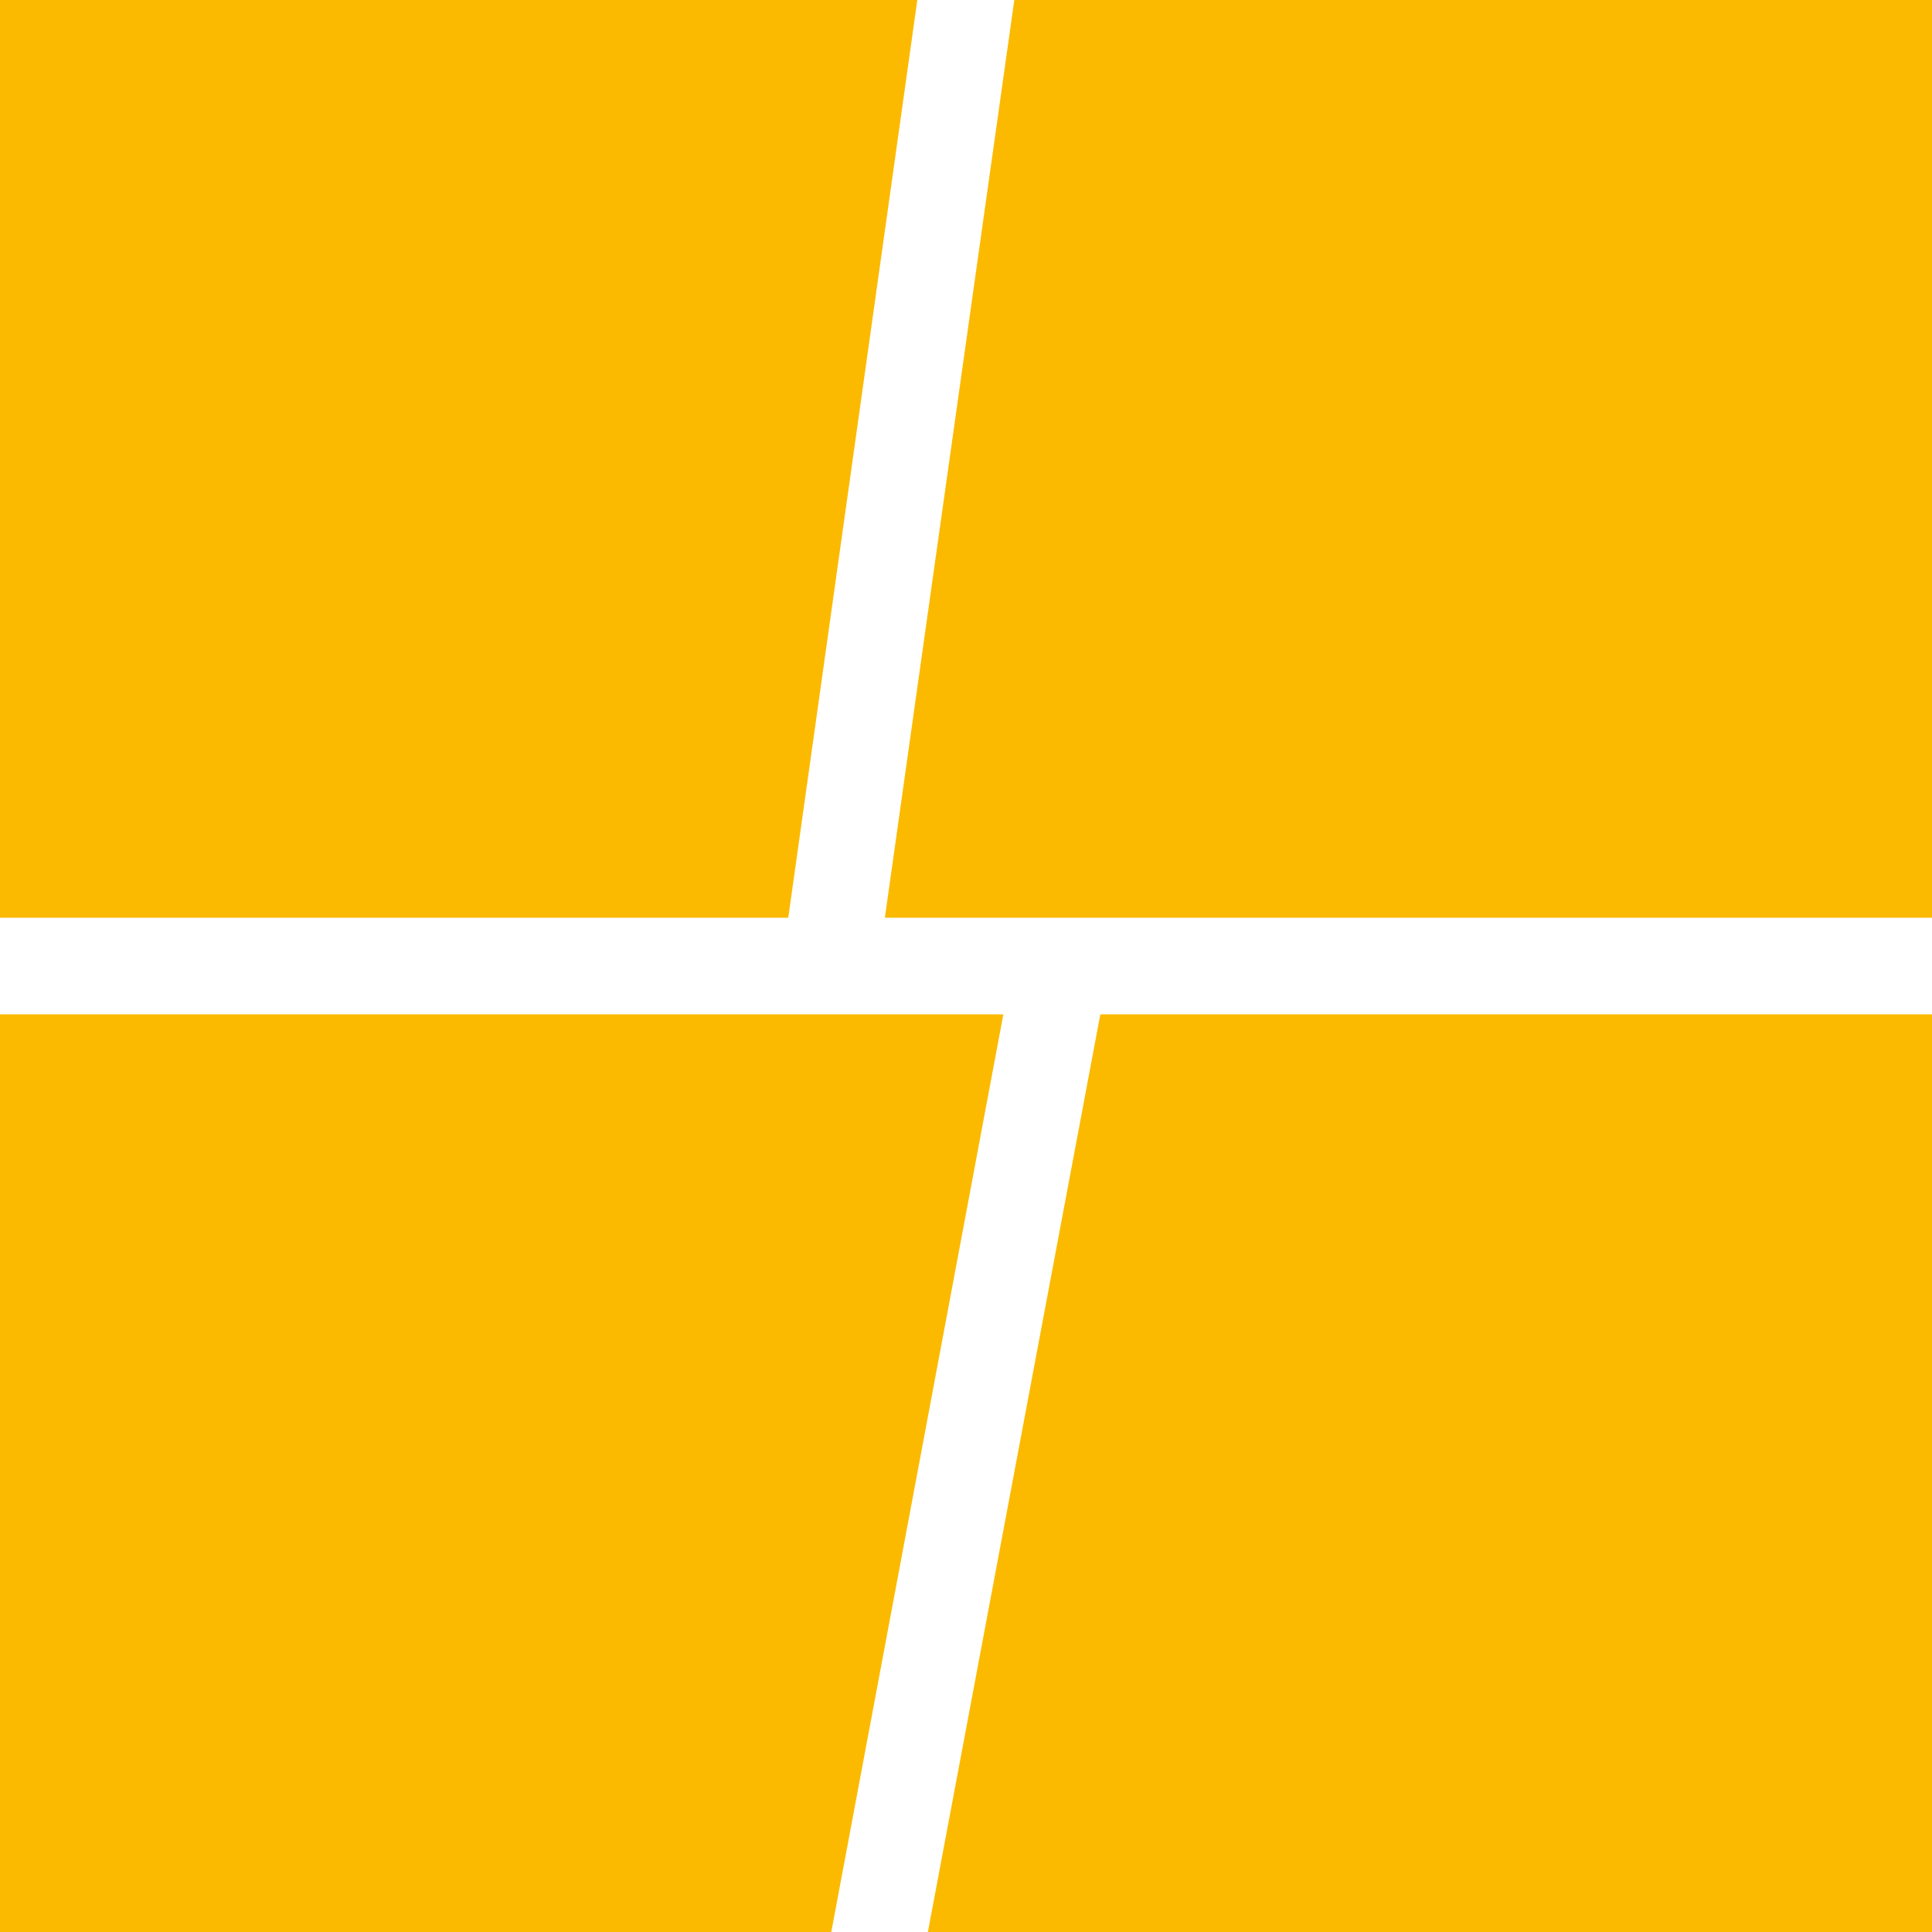
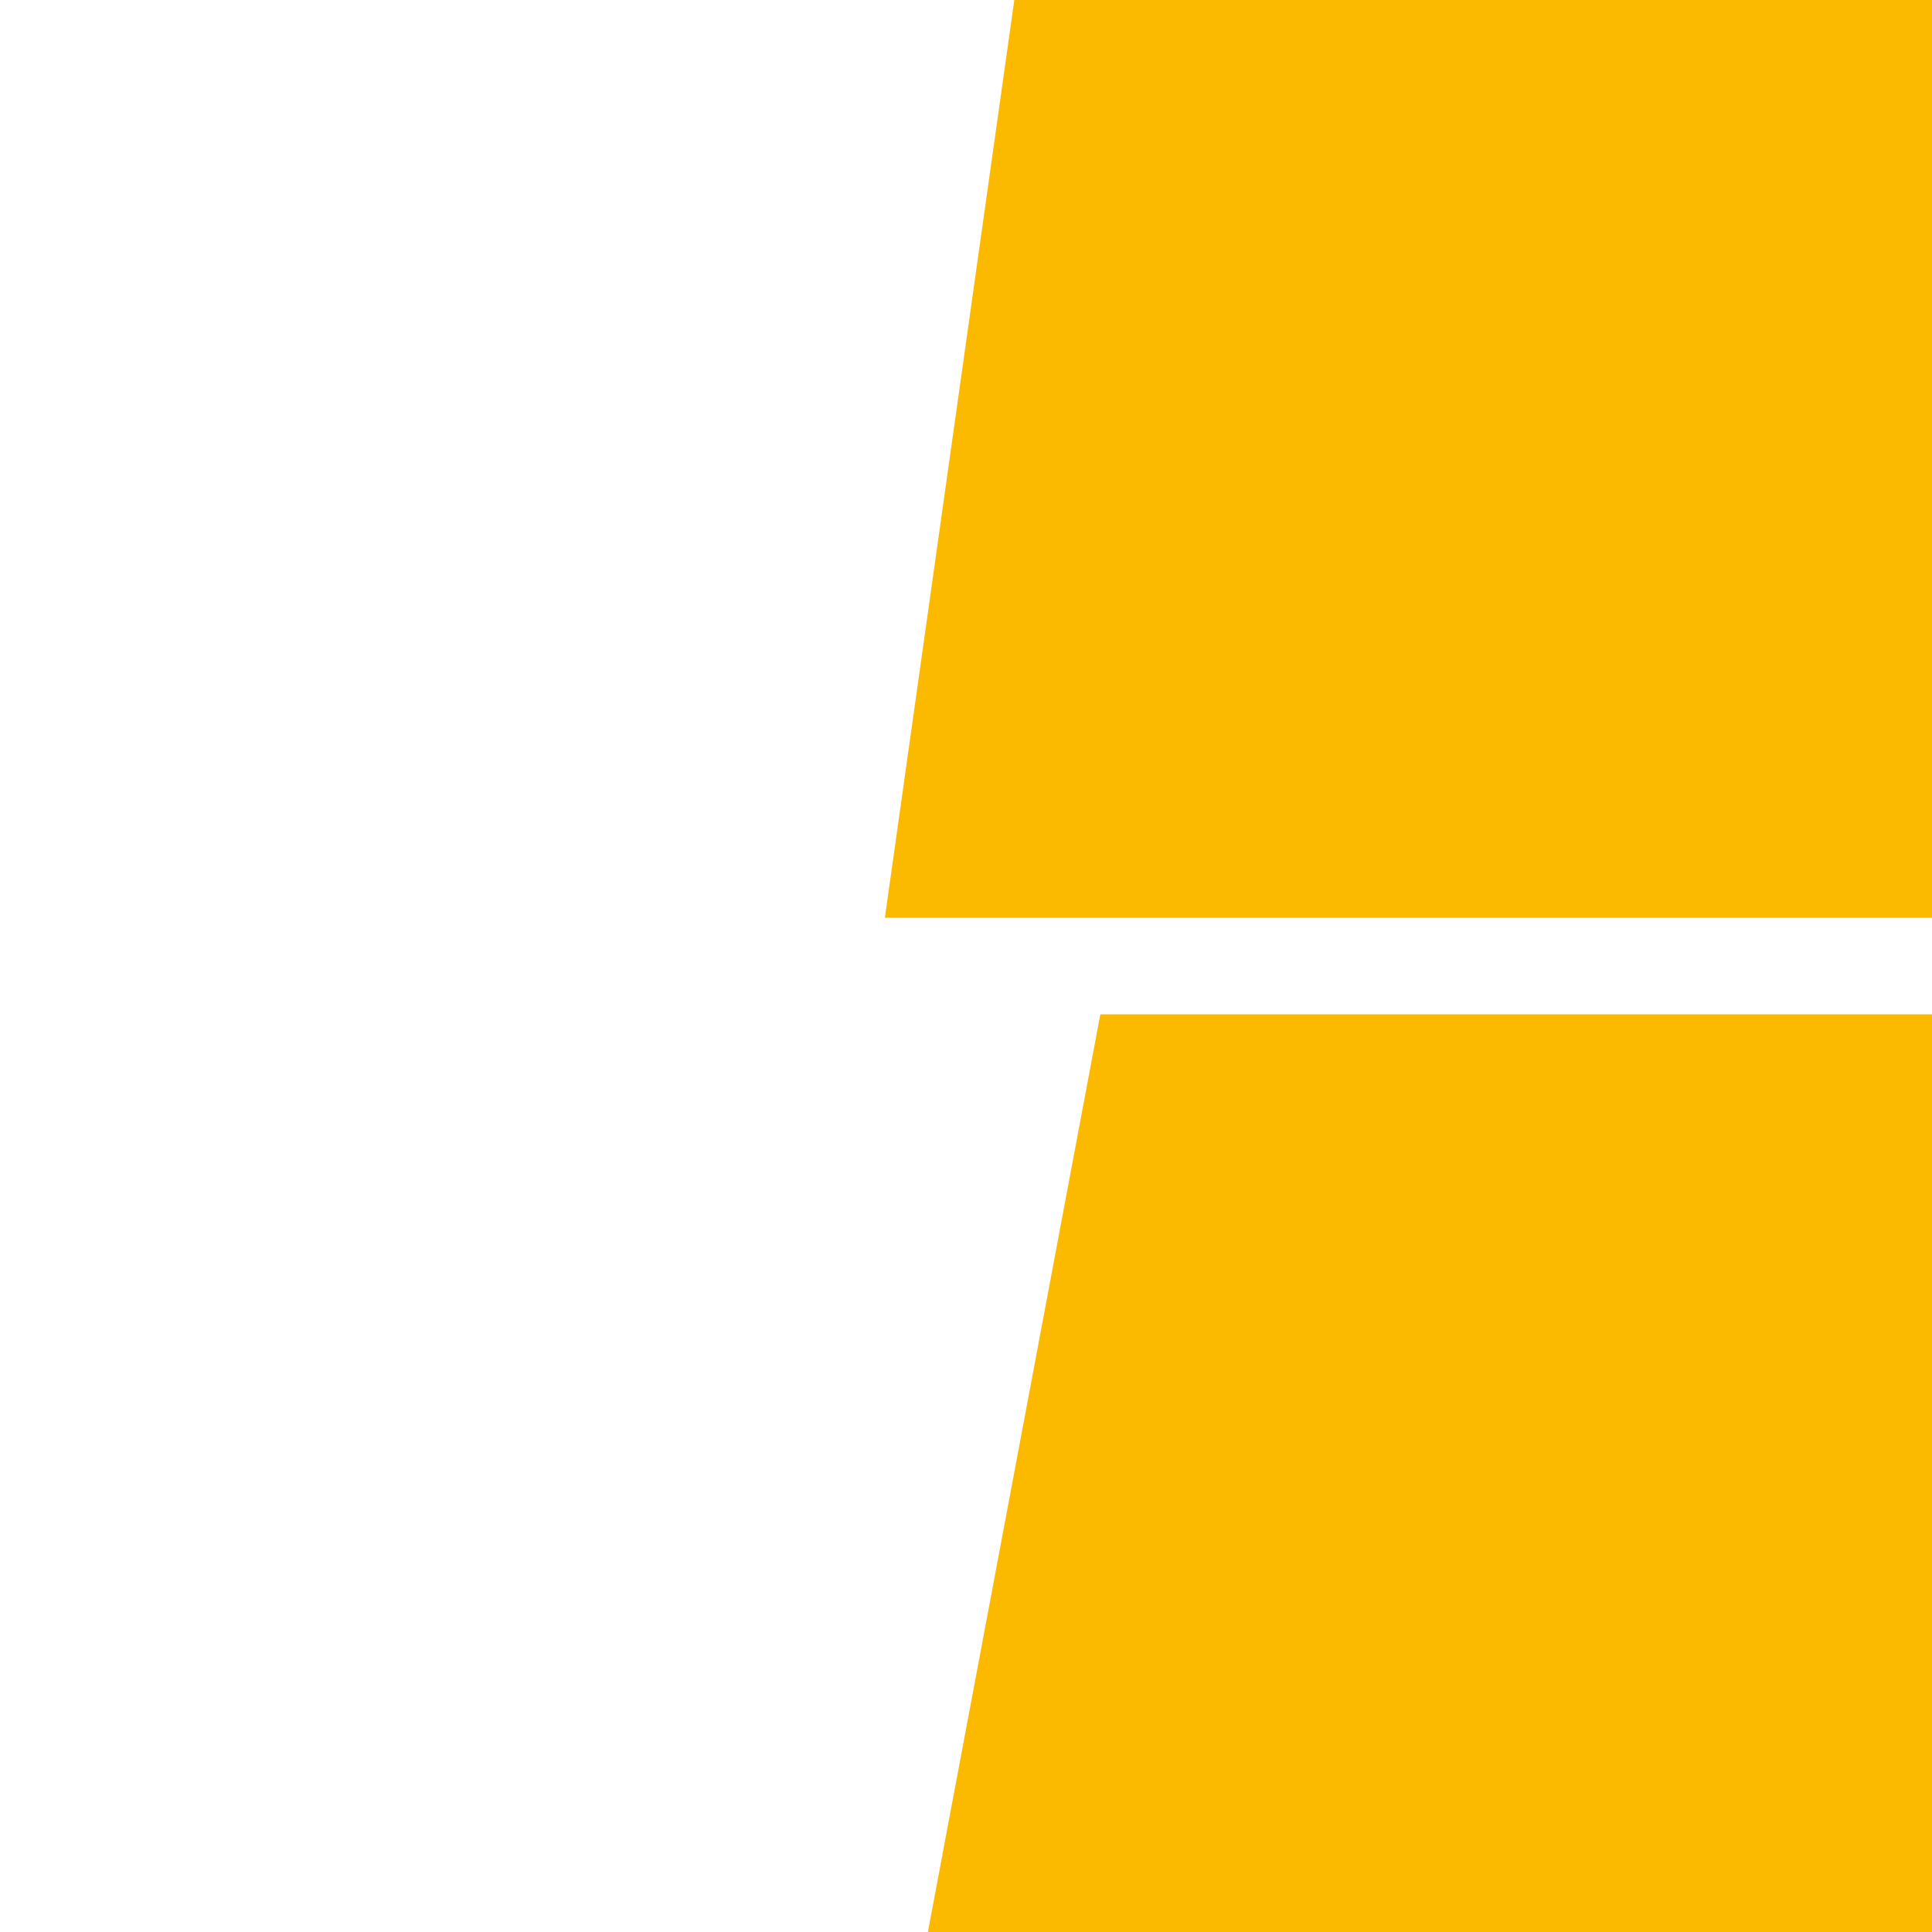
<svg xmlns="http://www.w3.org/2000/svg" version="1.1" id="Ebene_1" x="0px" y="0px" viewBox="0 0 512 512" style="enable-background:new 0 0 512 512;" xml:space="preserve">
  <style type="text/css">
	.st0{fill:#FBBA00;}
</style>
  <g>
-     <polygon id="XMLID_23_" class="st0" points="243.1,0 208.9,243.2 0,243.2 0,0  " />
    <polygon id="XMLID_7_" class="st0" points="512,0 512,243.2 234.5,243.2 268.8,0  " />
    <polygon id="XMLID_5_" class="st0" points="512,268.8 512,512 245.9,512 291.6,268.8  " />
-     <polygon id="XMLID_2_" class="st0" points="265.9,268.8 220.3,512 0,512 0,268.8  " />
  </g>
</svg>